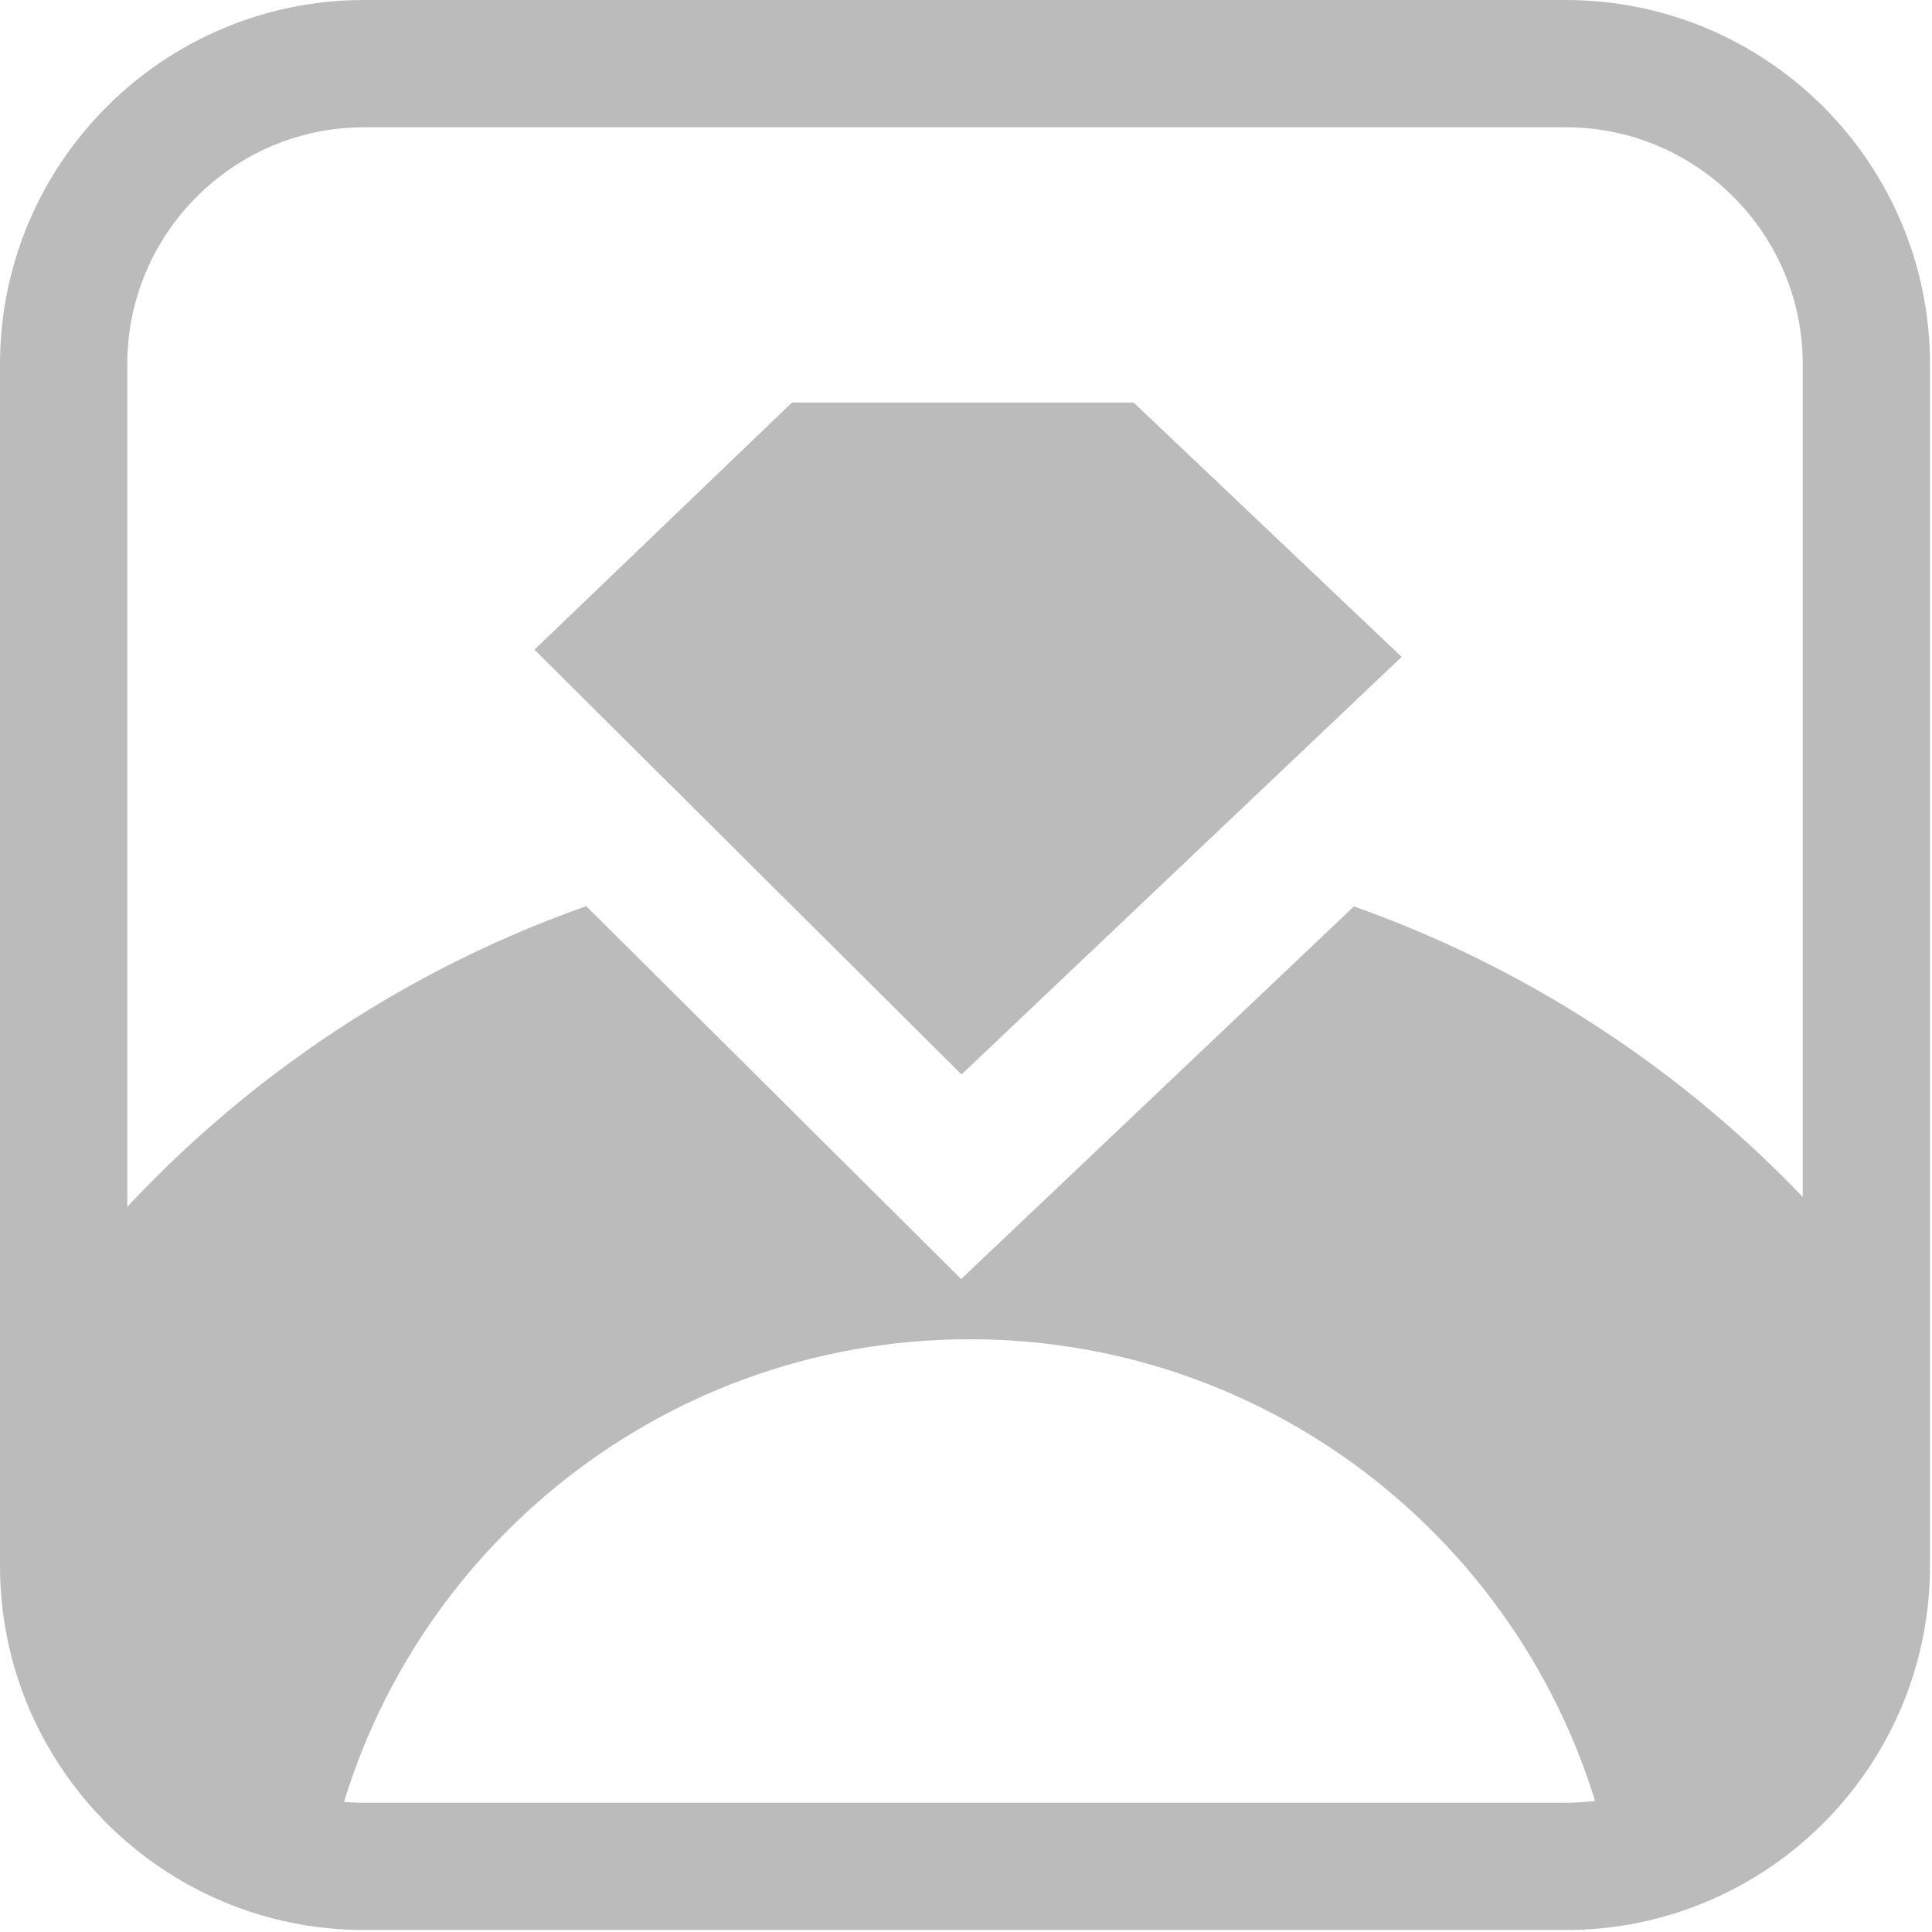
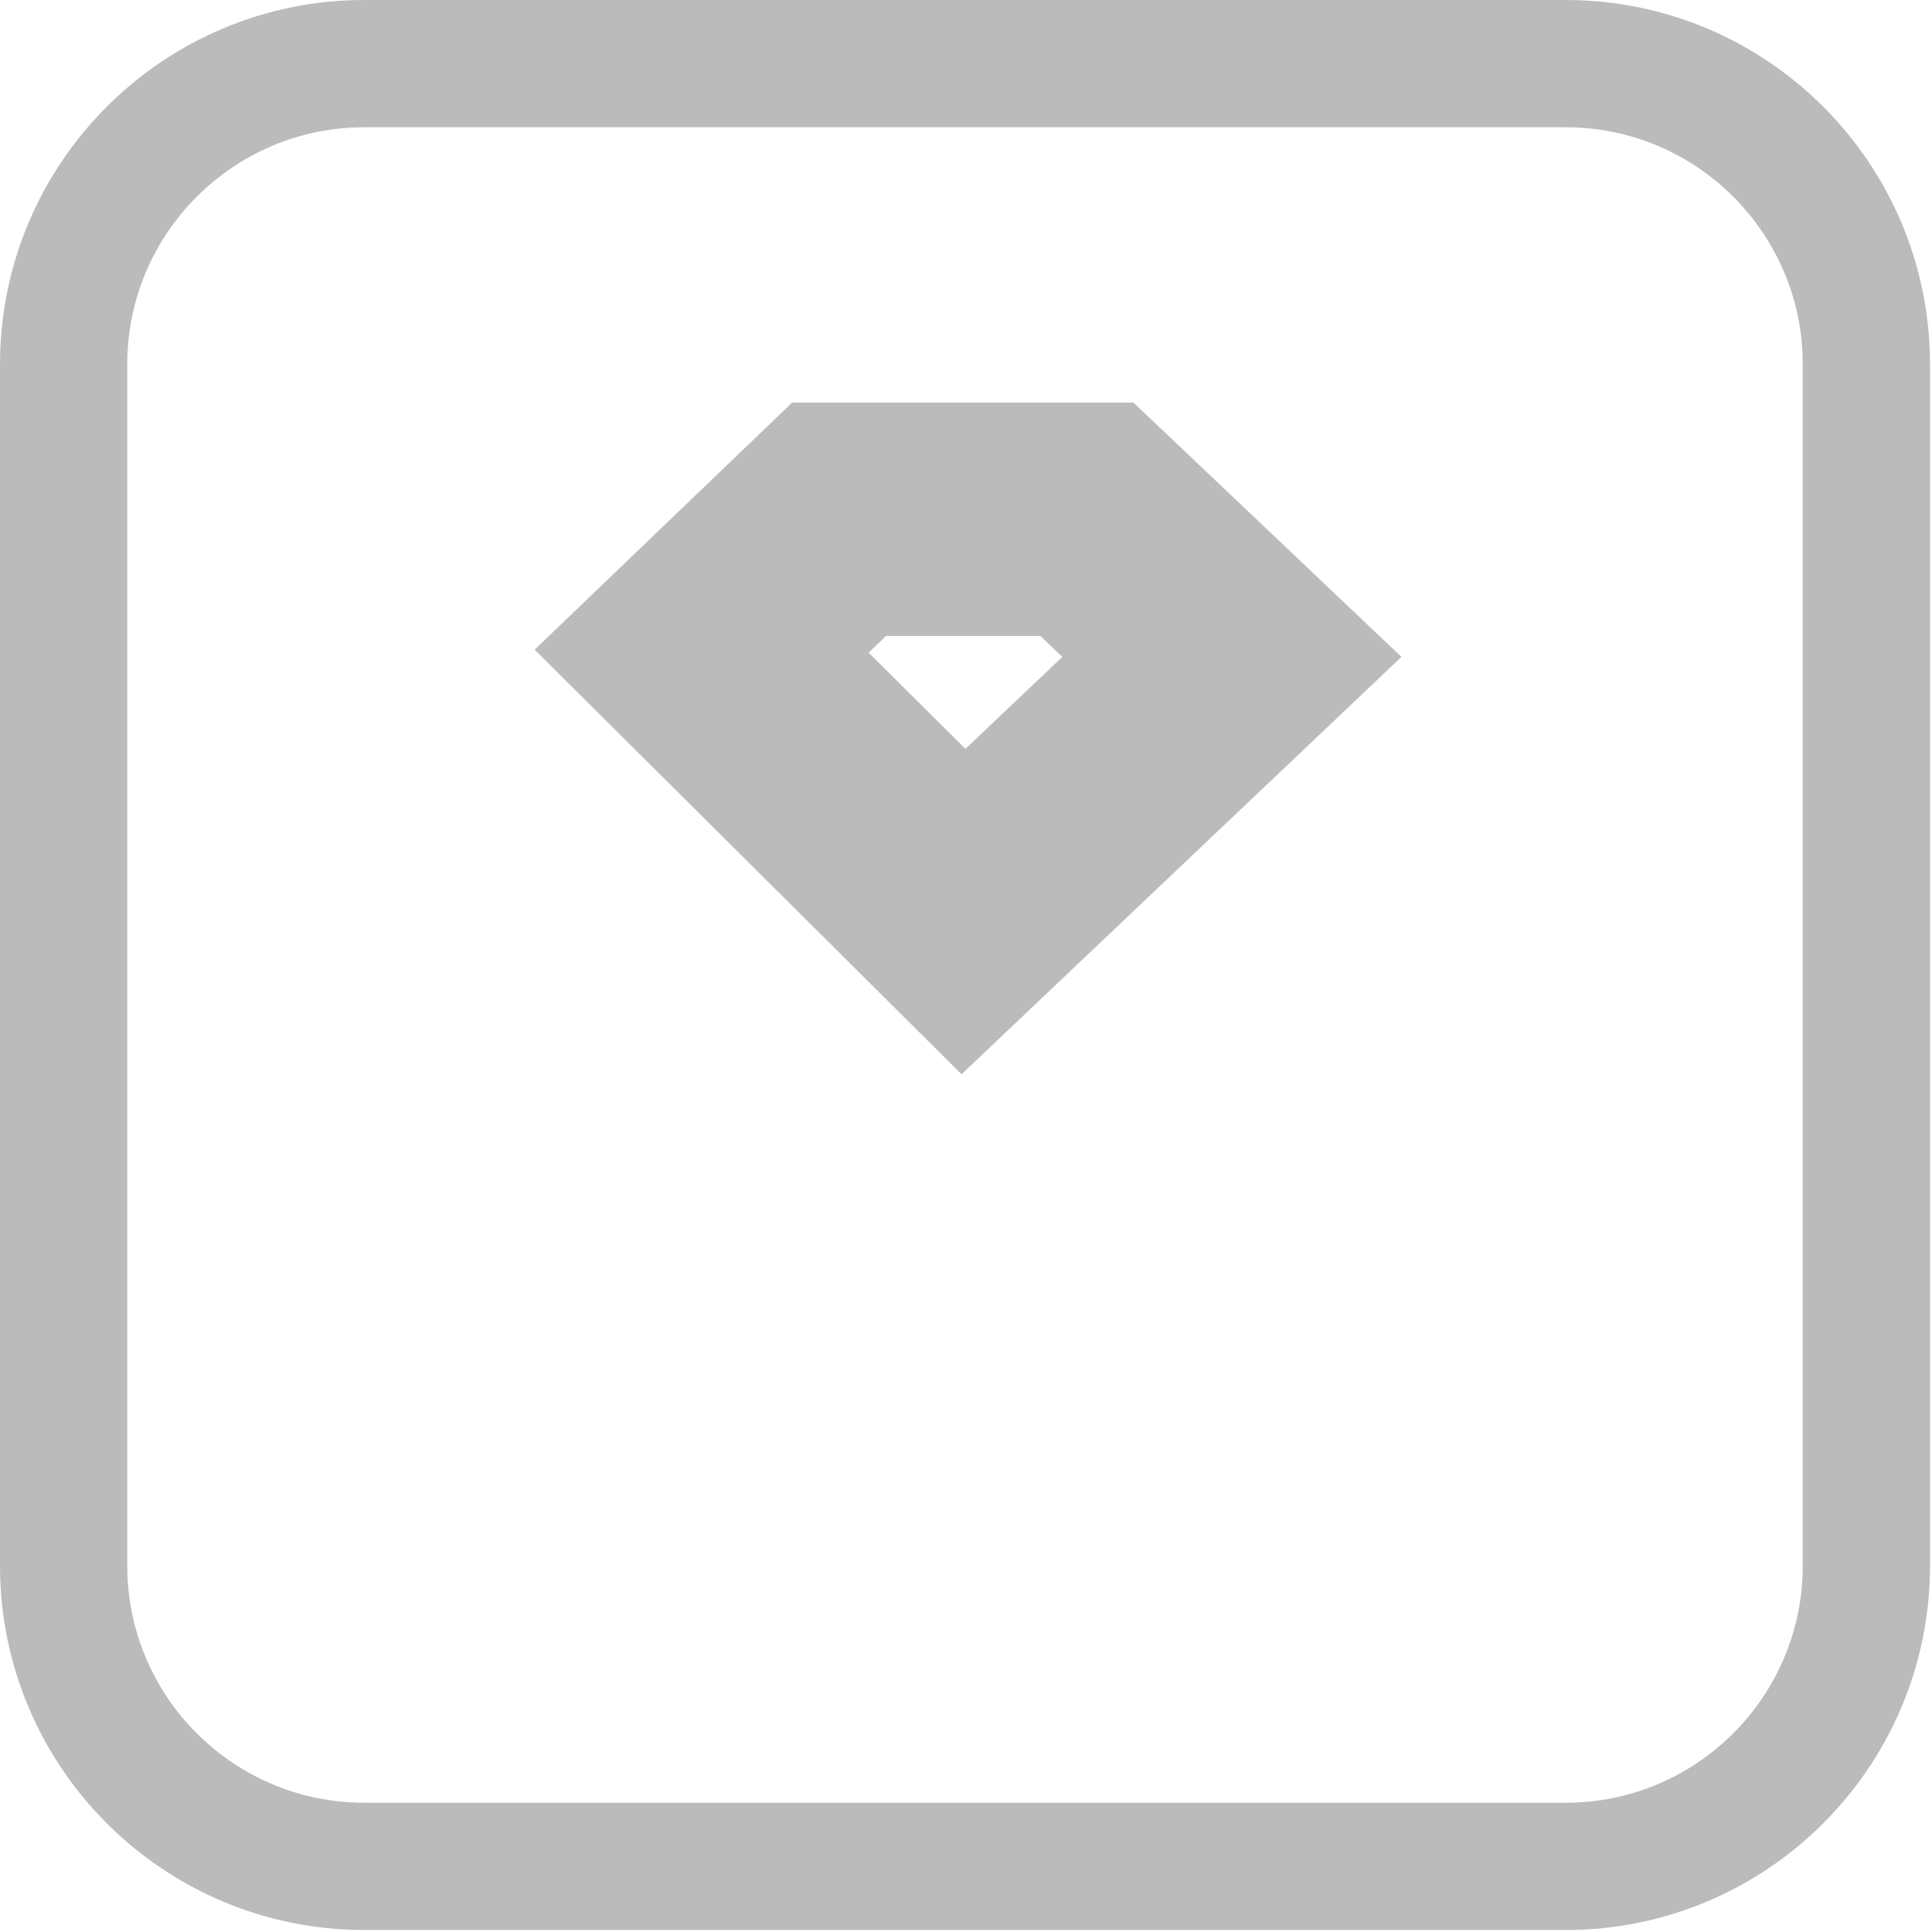
<svg xmlns="http://www.w3.org/2000/svg" width="100%" height="100%" viewBox="0 0 759 759" version="1.1" xml:space="preserve" style="fill-rule:evenodd;clip-rule:evenodd;stroke-linecap:round;stroke-linejoin:round;stroke-miterlimit:1.5;">
  <g transform="matrix(1,0,0,1,-823.97,-1357.58)">
    <g id="weddings_4" transform="matrix(-1.054,0,0,1,2489.86,14)">
      <g transform="matrix(-0.949,0,0,1,2728.14,-256.284)">
-         <path d="M1239.7,2096.34C1291.7,2032.84 1360.61,1983.71 1439.52,1955.85L1586.78,2102.35L1741.04,1955.96C1820.38,1984.04 1889.59,2033.62 1941.66,2097.69L1942.11,2214.78L1921.02,2288.37L1854.57,2333.08L1842.21,2333.08C1818.98,2215.1 1714.88,2125.99 1590.12,2125.99C1467.09,2125.99 1364.13,2212.66 1339.04,2328.22L1267.34,2301.57L1241.71,2247.34L1239.7,2096.34Z" style="fill:rgb(187,187,187);" />
-       </g>
+         </g>
      <g transform="matrix(2.183,0,0,2.183,-1404.18,-1890.76)">
-         <path d="M1203.08,1674.93L1127.97,1599.82L1173.73,1554.05L1232,1554.05L1275.97,1598.52L1203.08,1674.93Z" style="fill:rgb(187,187,187);" />
        <path d="M1203.08,1674.93L1275.97,1598.52L1232,1554.05L1173.73,1554.05L1127.97,1599.82L1203.08,1674.93ZM1202.42,1616.37L1185.87,1599.82L1189.63,1596.05L1215.97,1596.05L1218.94,1599.06L1202.42,1616.37Z" style="fill:rgb(187,187,187);" />
      </g>
    </g>
    <path d="M1557.19,1500.69L1557.19,1972.69C1557.19,2037.87 1504.27,2090.8 1439.08,2090.8L967.08,2090.8C901.893,2090.8 848.97,2037.87 848.97,1972.69L848.97,1500.69C848.97,1435.5 901.893,1382.58 967.08,1382.58L1439.08,1382.58C1504.27,1382.58 1557.19,1435.5 1557.19,1500.69Z" style="fill:none;stroke:rgb(187,187,187);stroke-width:50px;" />
  </g>
</svg>